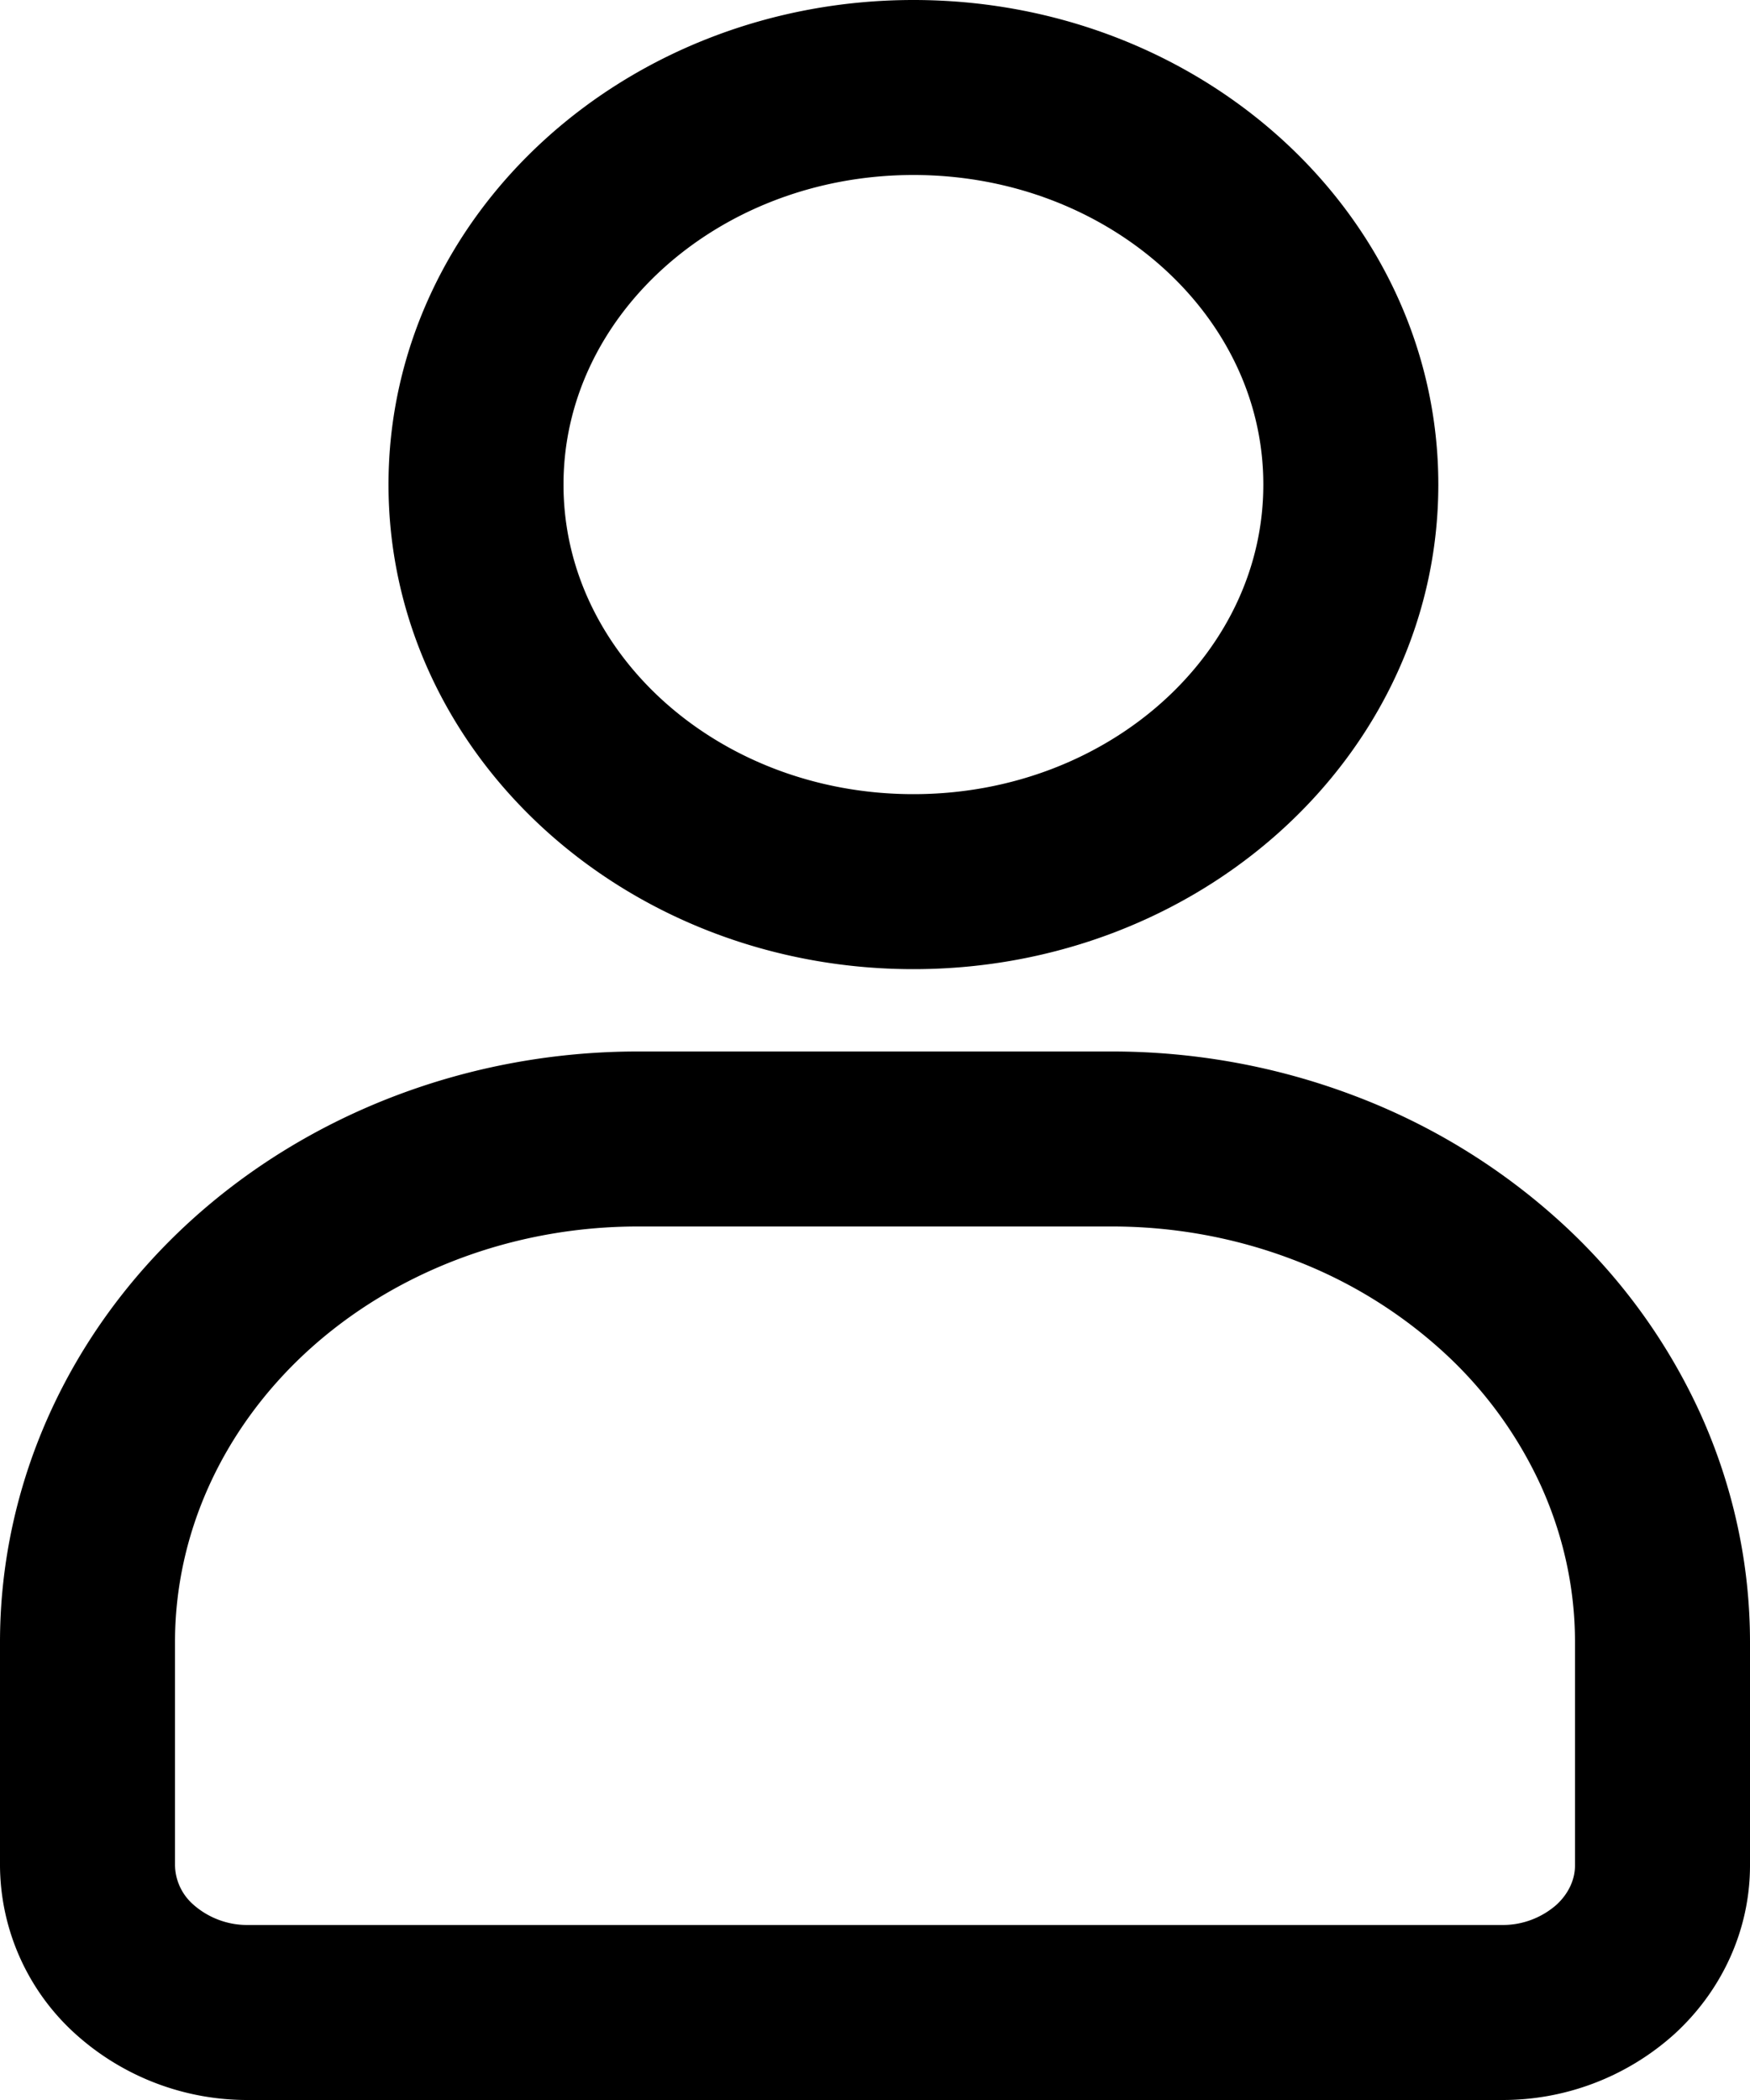
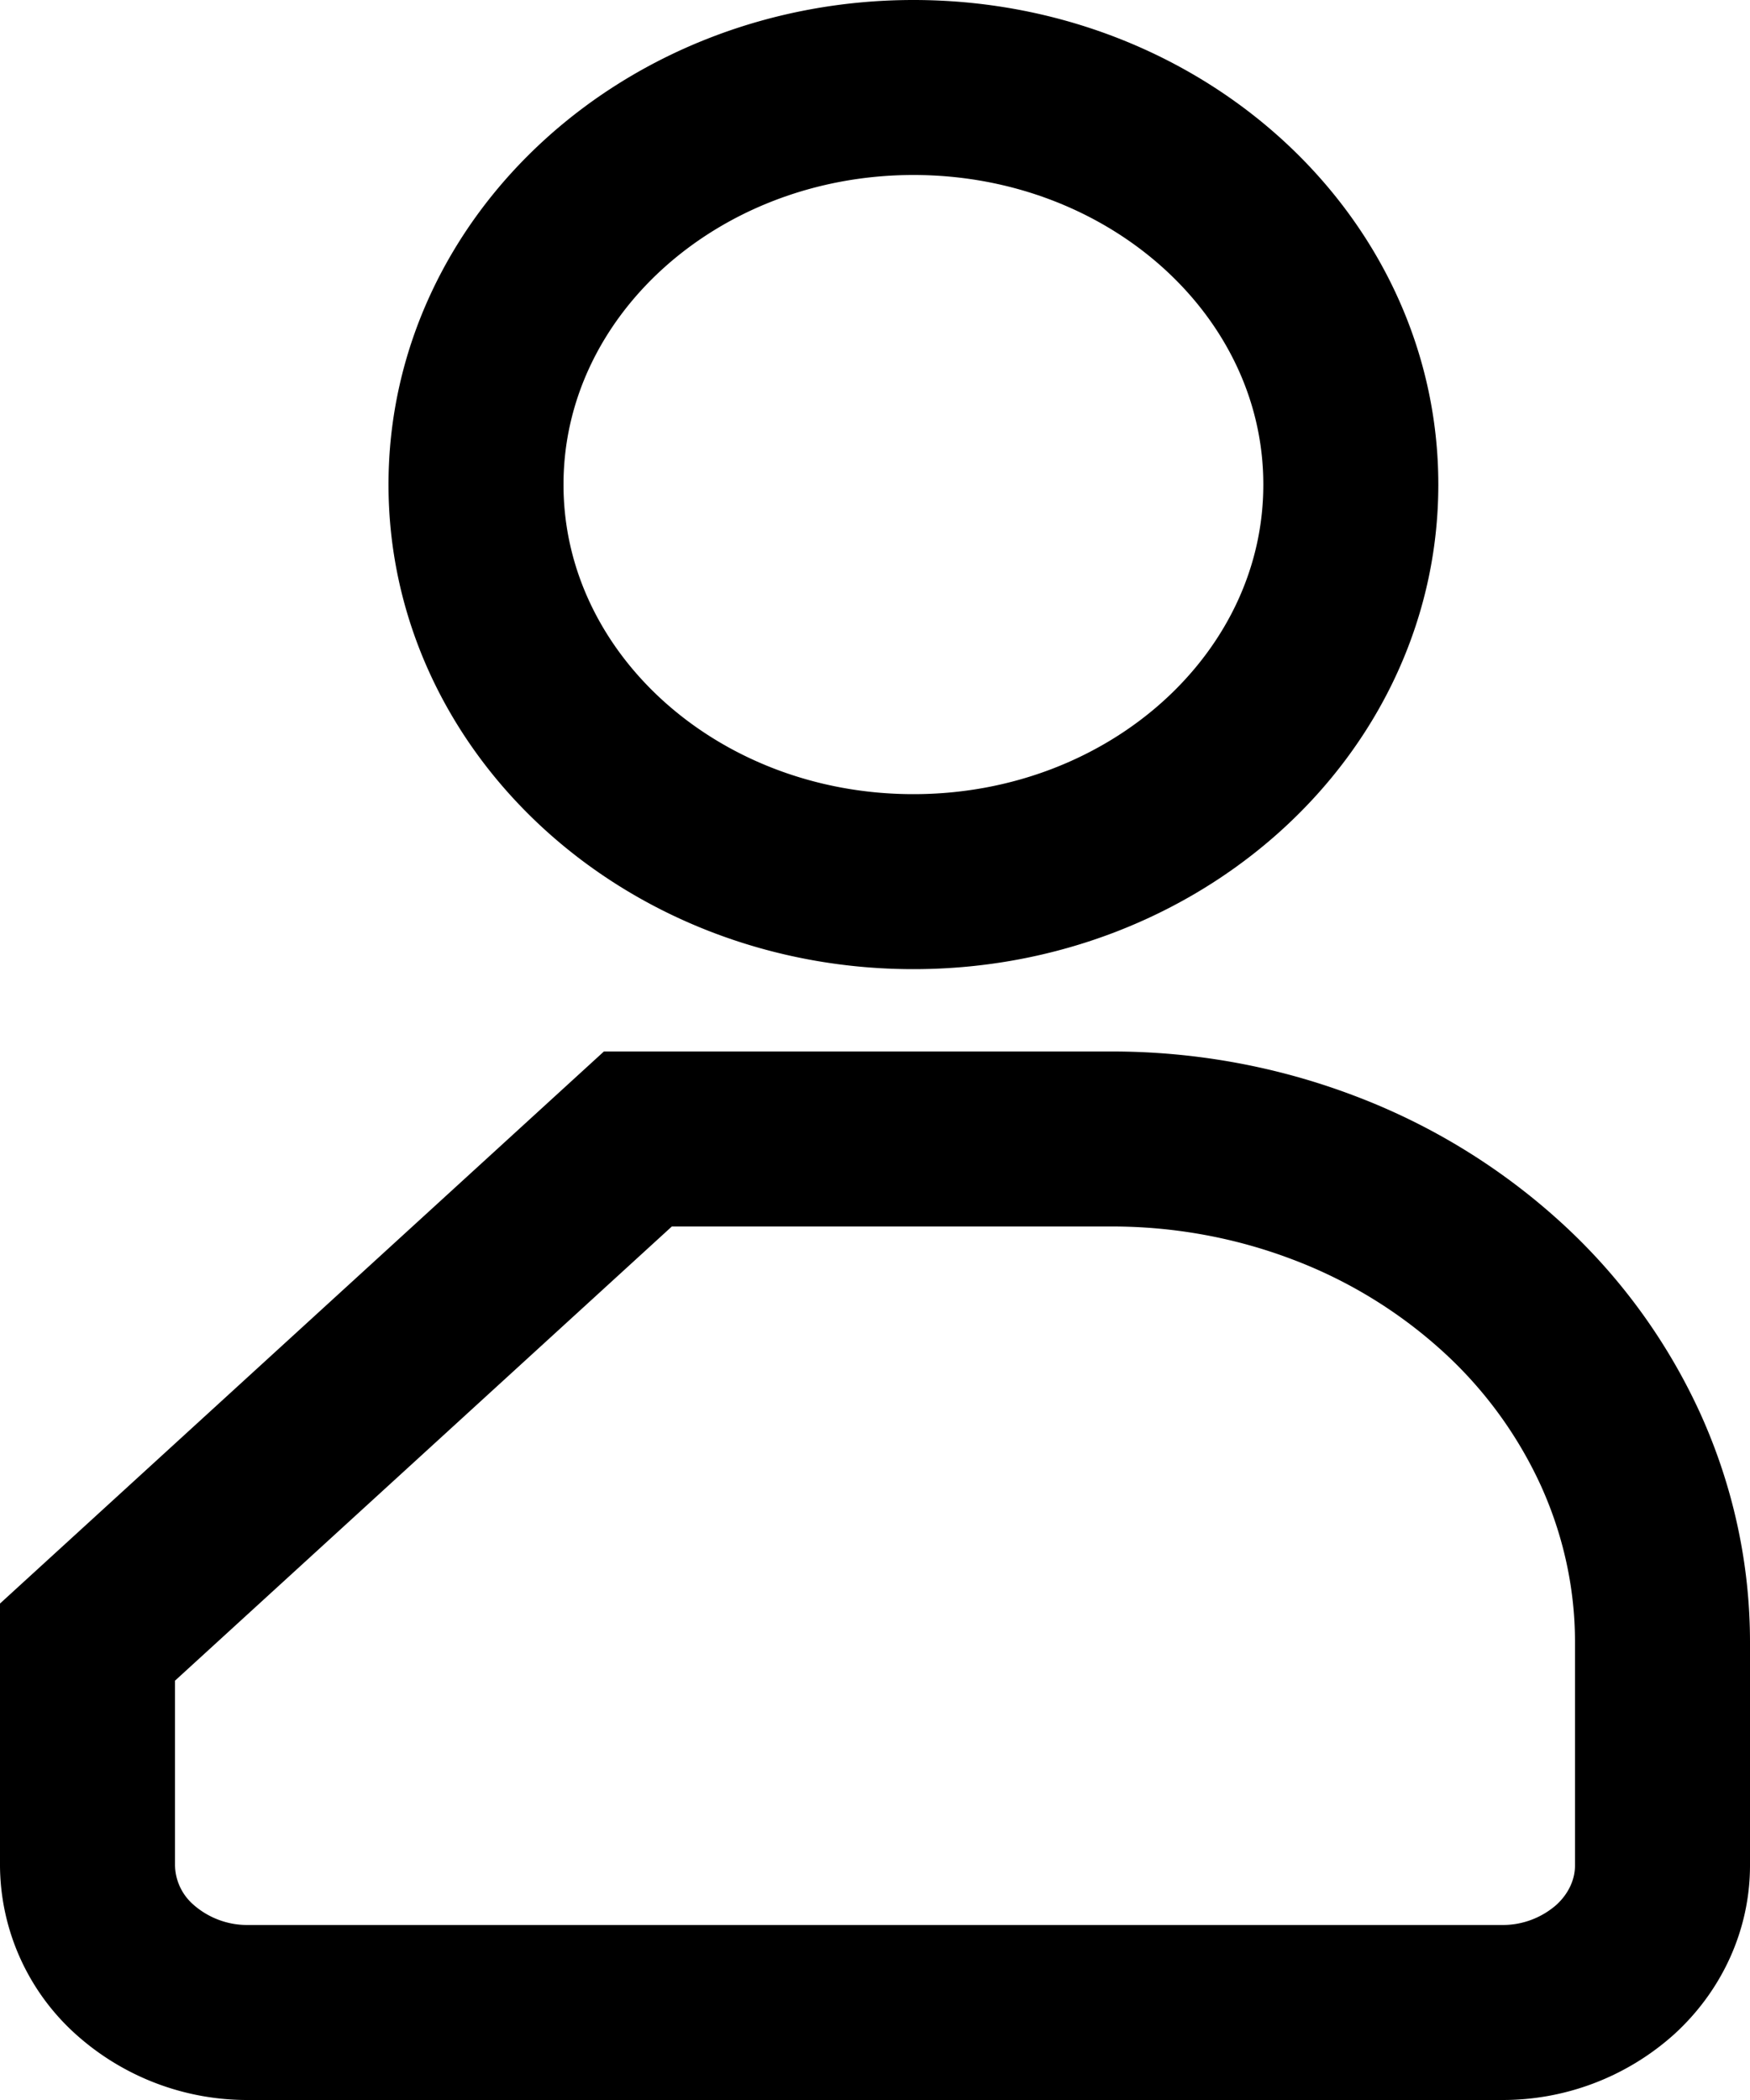
<svg xmlns="http://www.w3.org/2000/svg" width="20" height="24" viewBox="0 0 20 24" fill="none">
-   <path d="M10.44 10.076c2.76 0 4.998-2.032 4.998-4.538C15.438 3.032 13.2 1 10.44 1 7.68 1 5.44 3.032 5.44 5.538c0 2.506 2.238 4.538 4.999 4.538zM7.29 13.017h5.42c.825 0 1.643.149 2.406.438a6.36 6.36 0 0 1 2.041 1.246 5.744 5.744 0 0 1 1.364 1.865c.316.698.479 1.446.479 2.201v2.553c0 .445-.194.873-.538 1.188a1.93 1.93 0 0 1-1.3.492H2.838a1.93 1.93 0 0 1-1.3-.492A1.611 1.611 0 0 1 1 21.32v-2.553c0-1.525.663-2.987 1.842-4.066 1.18-1.078 2.78-1.684 4.448-1.684z" stroke="#000" stroke-width="2" stroke-miterlimit="10" />
+   <path d="M10.44 10.076c2.76 0 4.998-2.032 4.998-4.538C15.438 3.032 13.2 1 10.44 1 7.68 1 5.44 3.032 5.44 5.538c0 2.506 2.238 4.538 4.999 4.538zM7.29 13.017h5.42c.825 0 1.643.149 2.406.438a6.36 6.36 0 0 1 2.041 1.246 5.744 5.744 0 0 1 1.364 1.865c.316.698.479 1.446.479 2.201v2.553c0 .445-.194.873-.538 1.188a1.93 1.93 0 0 1-1.3.492H2.838a1.93 1.93 0 0 1-1.3-.492A1.611 1.611 0 0 1 1 21.32v-2.553z" stroke="#000" stroke-width="2" stroke-miterlimit="10" />
</svg>